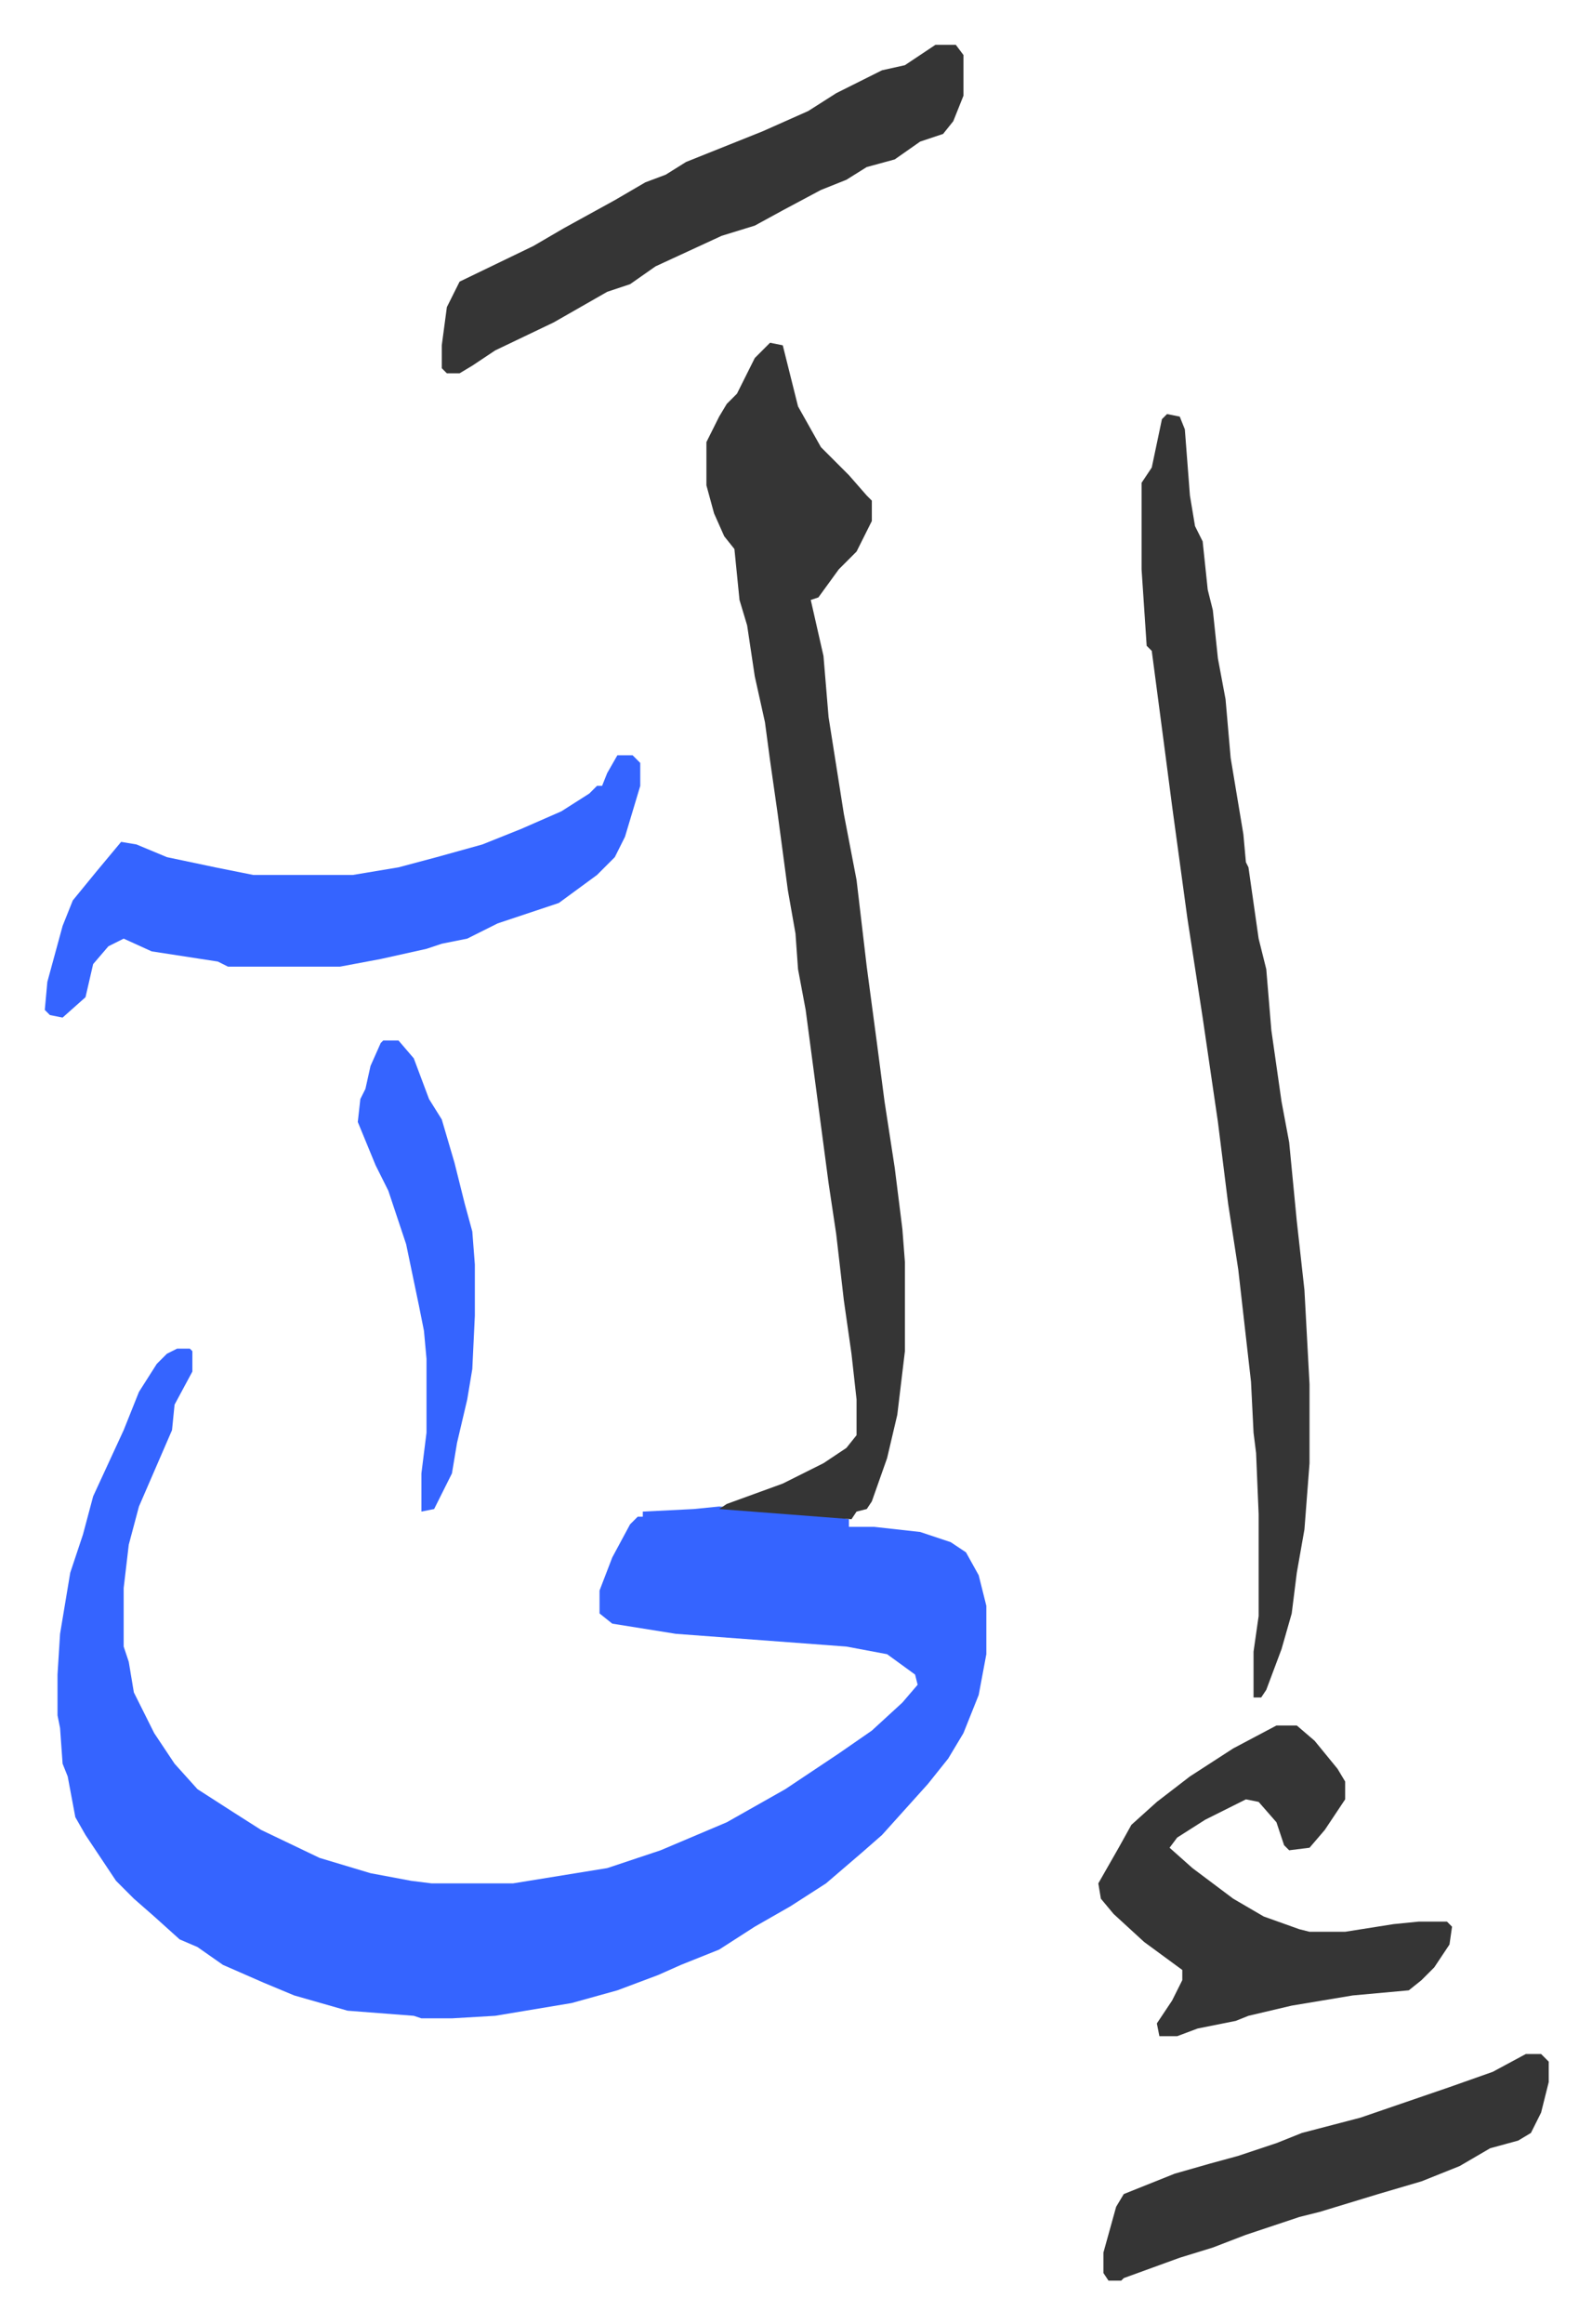
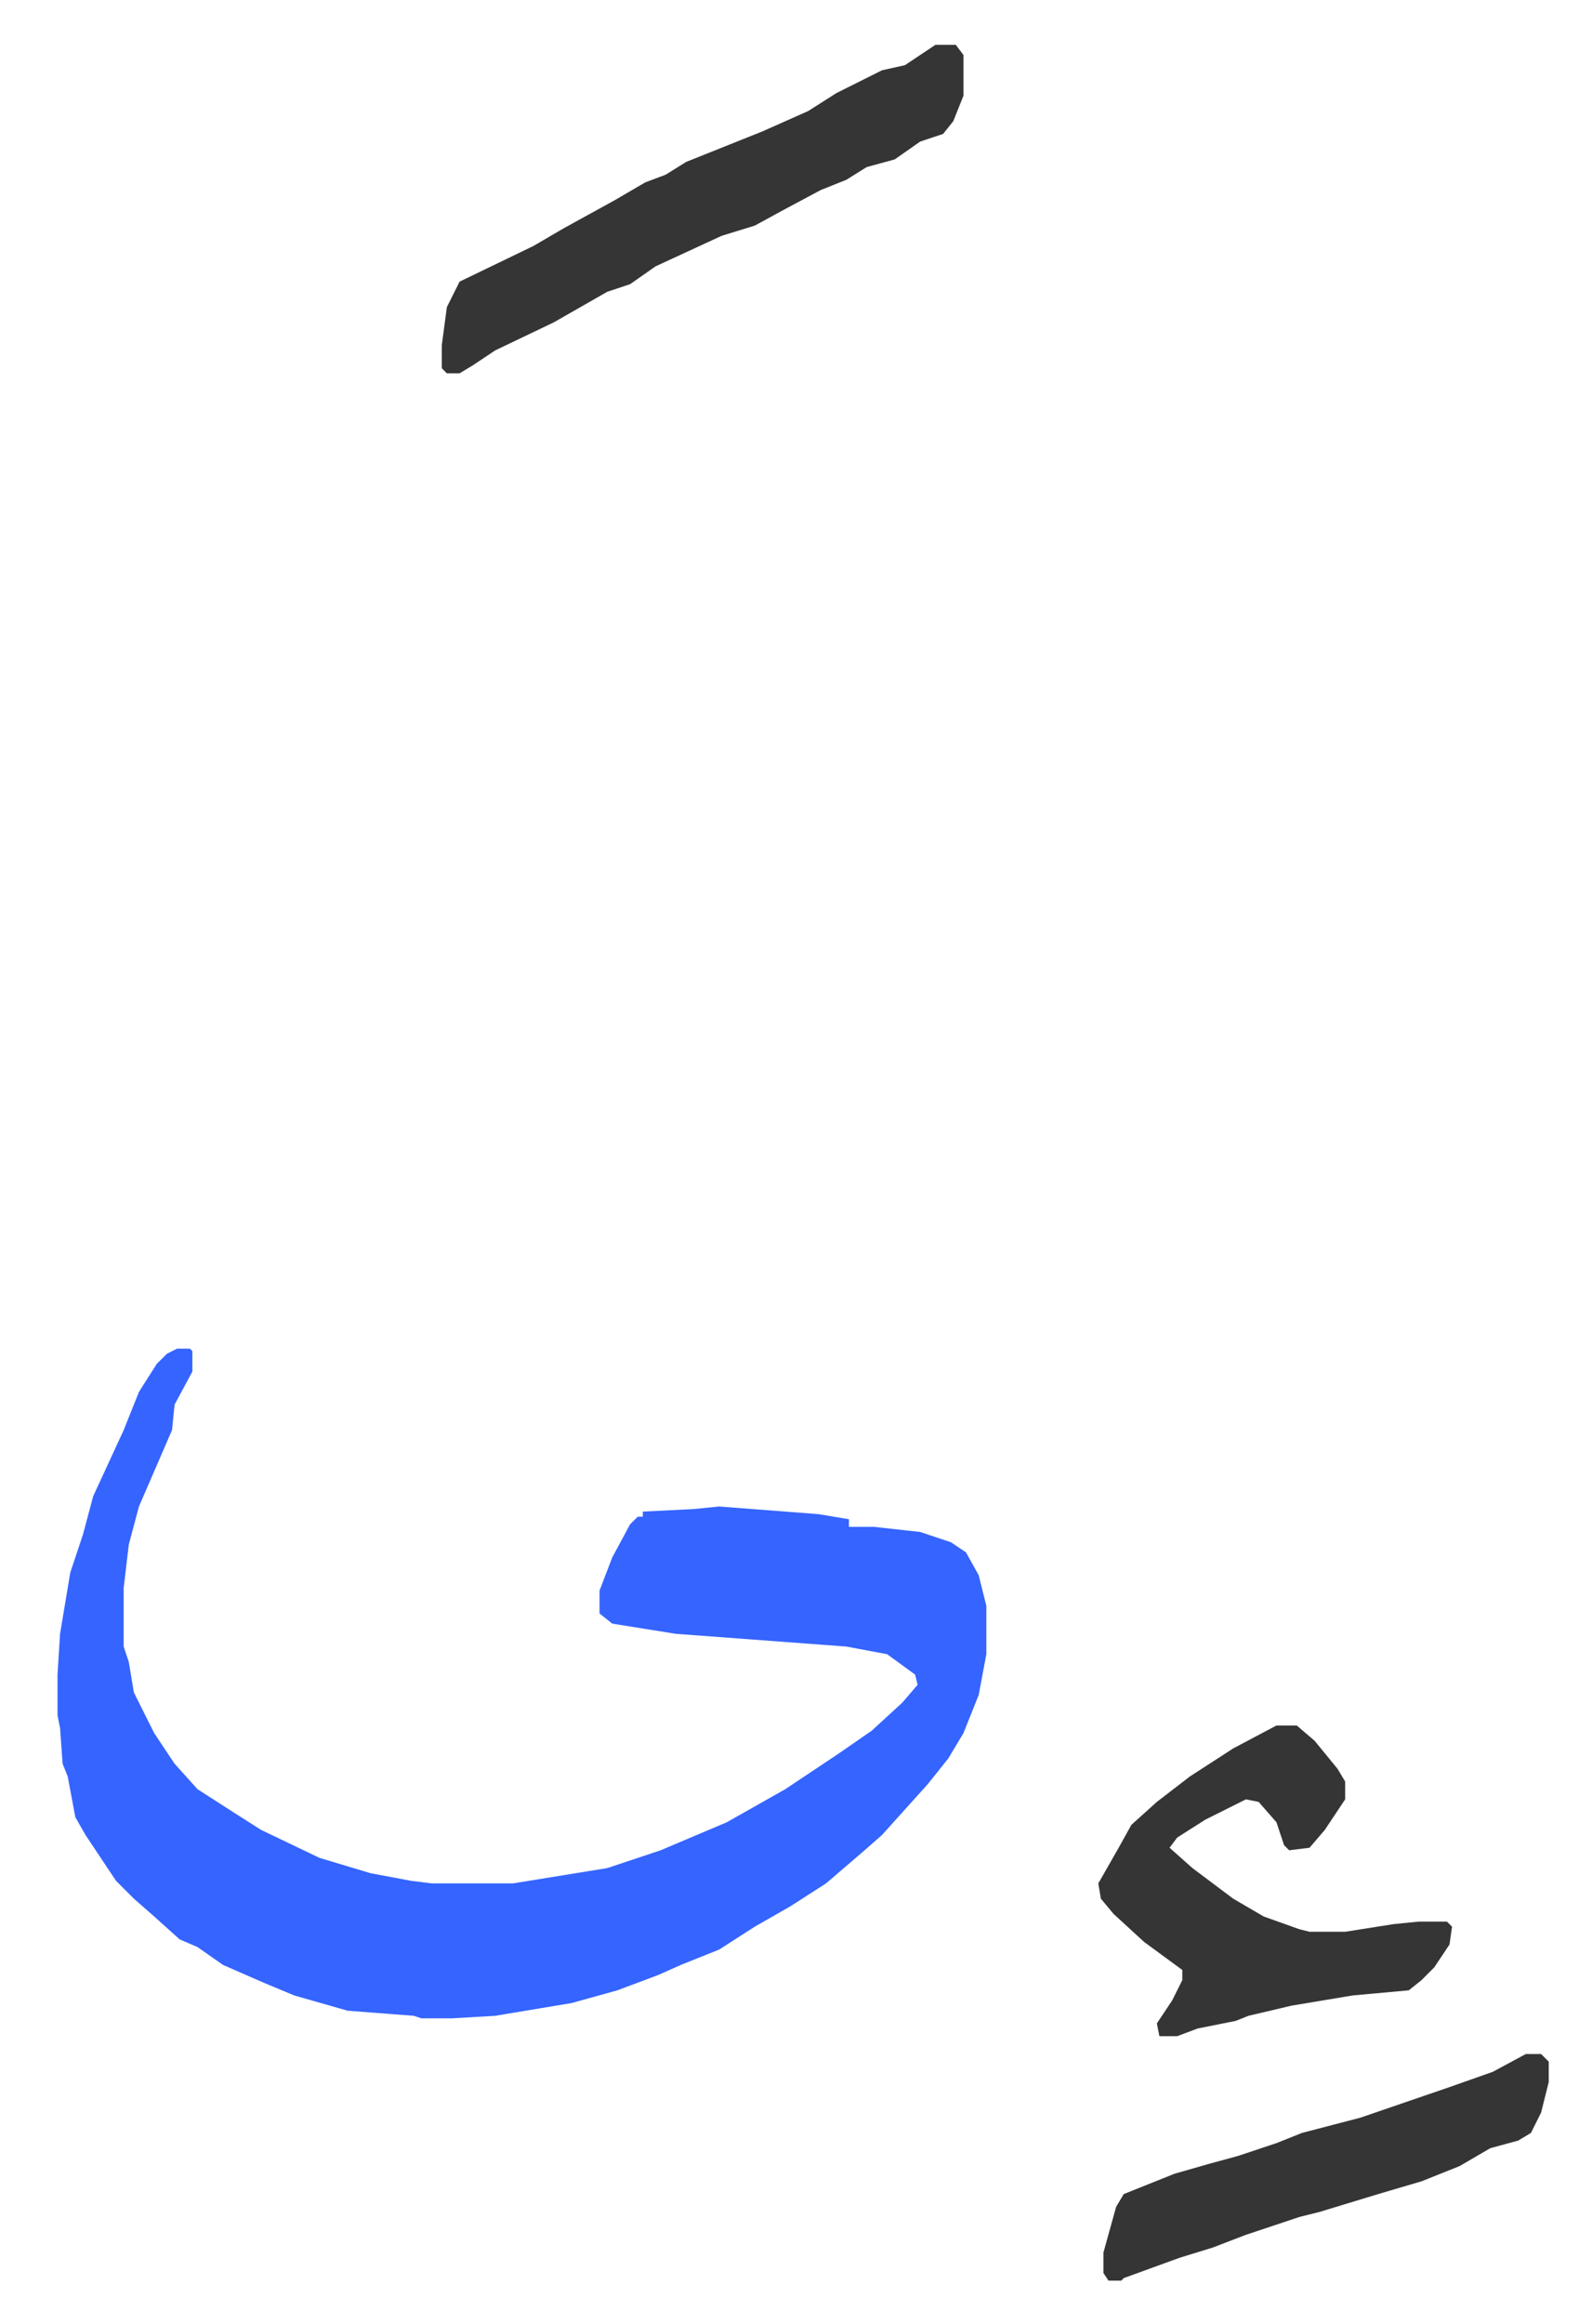
<svg xmlns="http://www.w3.org/2000/svg" viewBox="-17.6 305.4 625.6 912.6">
  <path fill="#3564ff" id="rule_madd_obligatory_4_5_vowels" d="M52 835h5l1 1v8l-7 13-1 10-13 30-4 15-2 17v23l2 6 2 12 8 16 8 12 9 10 14 9 11 7 23 11 20 6 16 3 8 1h32l37-6 21-7 26-11 23-13 21-14 13-9 12-11 6-7-1-4-11-8-16-3-67-5-25-4-5-4v-9l5-13 7-13 3-3h2v-2l20-1 10-1 39 3 12 2v3h10l18 2 12 4 6 4 5 9 3 12v19l-3 16-6 15-6 10-8 10-9 10-9 10-8 7-14 12-14 9-14 8-14 9-15 6-9 4-16 6-18 5-30 5-17 1h-12l-3-1-26-2-21-6-12-5-16-7-10-7-7-3-10-9-8-7-7-7-12-18-4-7-3-16-2-5-1-14-1-5v-16l1-16 4-24 5-15 4-15 12-26 6-15 7-11 4-4z" />
-   <path fill="#353535" id="rule_normal" d="m285 440 5 1 3 12 3 12 9 16 11 11 7 8 2 2v8l-6 12-7 7-8 11-3 1 5 22 2 24 6 38 5 26 4 34 4 30 3 23 4 26 3 24 1 13v35l-3 25-4 17-6 17-2 3-4 1-2 3-13-1-39-3 3-2 22-8 16-8 9-6 4-5v-14l-2-18-3-21-3-26-3-20-9-68-3-16-1-14-3-17-4-30-3-21-2-15-4-18-3-20-3-10-2-20-4-5-4-9-3-11v-17l5-10 3-5 4-4 7-14zm156 28 5 1 2 5 2 26 2 12 3 6 2 19 2 8 2 19 3 16 2 23 5 30 1 11 1 2 4 28 3 12 2 24 4 28 3 16 3 31 3 27 2 37v31l-2 26-3 17-2 16-4 14-6 16-2 3h-3v-18l2-14v-40l-1-24-1-8-1-20-5-44-4-26-4-32-6-41-6-39-6-44-3-23-5-38-2-2-2-30v-34l4-6 4-19z" />
-   <path fill="#3564ff" id="rule_madd_obligatory_4_5_vowels" d="M225 602h6l3 3v9l-6 20-4 8-7 7-15 11-9 3-15 5-12 6-10 2-6 2-18 4-16 3H72l-4-2-26-4-11-5-6 3-6 7-3 13-9 8-5-1-2-2 1-11 6-22 4-10 9-11 10-12 6 1 12 5 19 4 15 3h39l18-3 15-4 18-5 15-6 16-7 11-7 3-3h2l2-5z" />
  <path fill="#353535" id="rule_normal" d="M350 323h8l3 4v16l-4 10-4 5-9 3-10 7-11 3-8 5-10 4-15 8-11 6-13 4-26 12-10 7-9 3-21 12-23 11-9 6-5 3h-5l-2-2v-9l2-15 5-10 29-14 12-7 20-11 12-7 8-3 8-5 30-12 18-8 11-7 8-4 10-5 9-2zm134 660h8l7 6 9 11 3 5v7l-8 12-6 7-8 1-2-2-3-9-7-8-5-1-16 8-11 7-3 4 9 8 16 12 12 7 14 5 4 1h14l19-3 10-1h11l2 2-1 7-6 9-5 5-5 4-22 2-24 4-17 4-5 2-15 3-8 3h-7l-1-5 6-9 4-8v-4l-15-11-12-11-5-6-1-6 8-14 5-9 10-9 13-10 17-11zm98 129h6l3 3v8l-3 12-4 8-5 3-11 3-12 7-15 6-17 5-23 7-8 2-21 7-13 5-13 4-22 8-1 1h-5l-2-3v-8l5-18 3-5 20-8 14-4 11-3 15-5 10-4 23-6 35-12 17-6z" />
-   <path fill="#3564ff" id="rule_madd_obligatory_4_5_vowels" d="M133 714h6l6 7 6 16 5 8 5 17 4 16 3 11 1 13v20l-1 21-2 12-4 17-2 12-7 14-5 1v-15l2-16v-29l-1-11-2-10-5-24-7-21-5-10-7-17 1-9 2-4 2-9 4-9z" />
</svg>